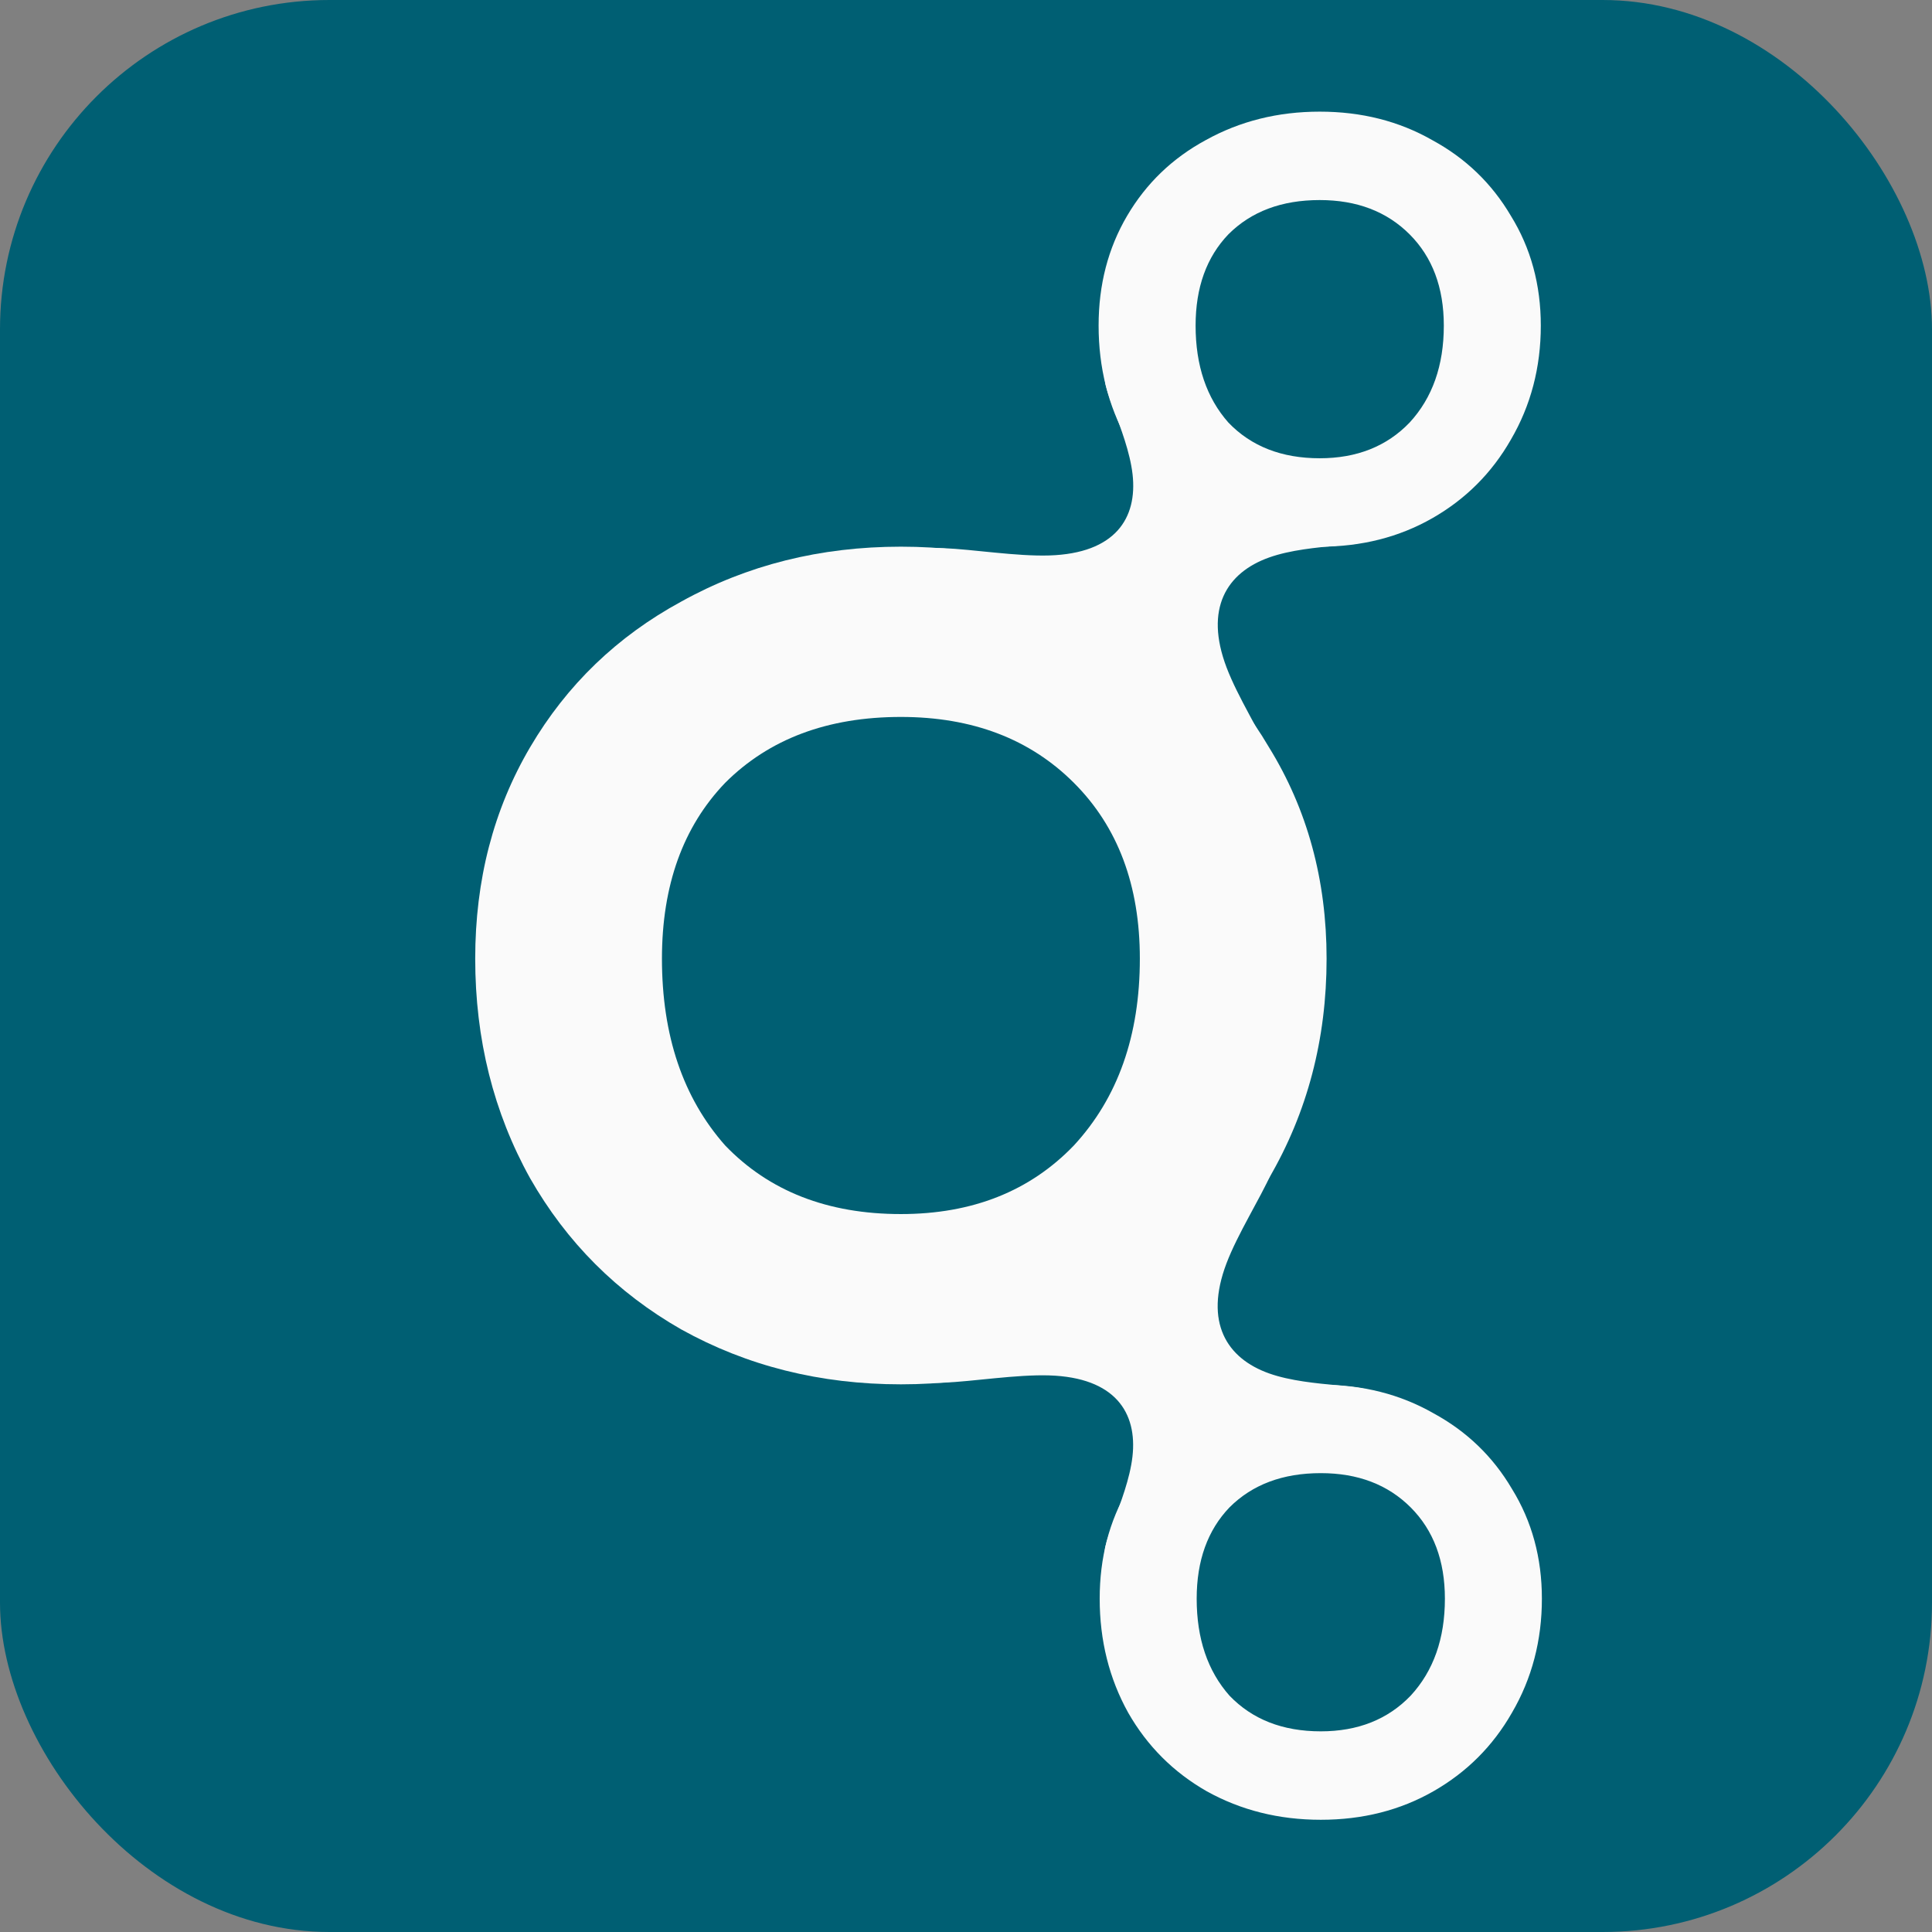
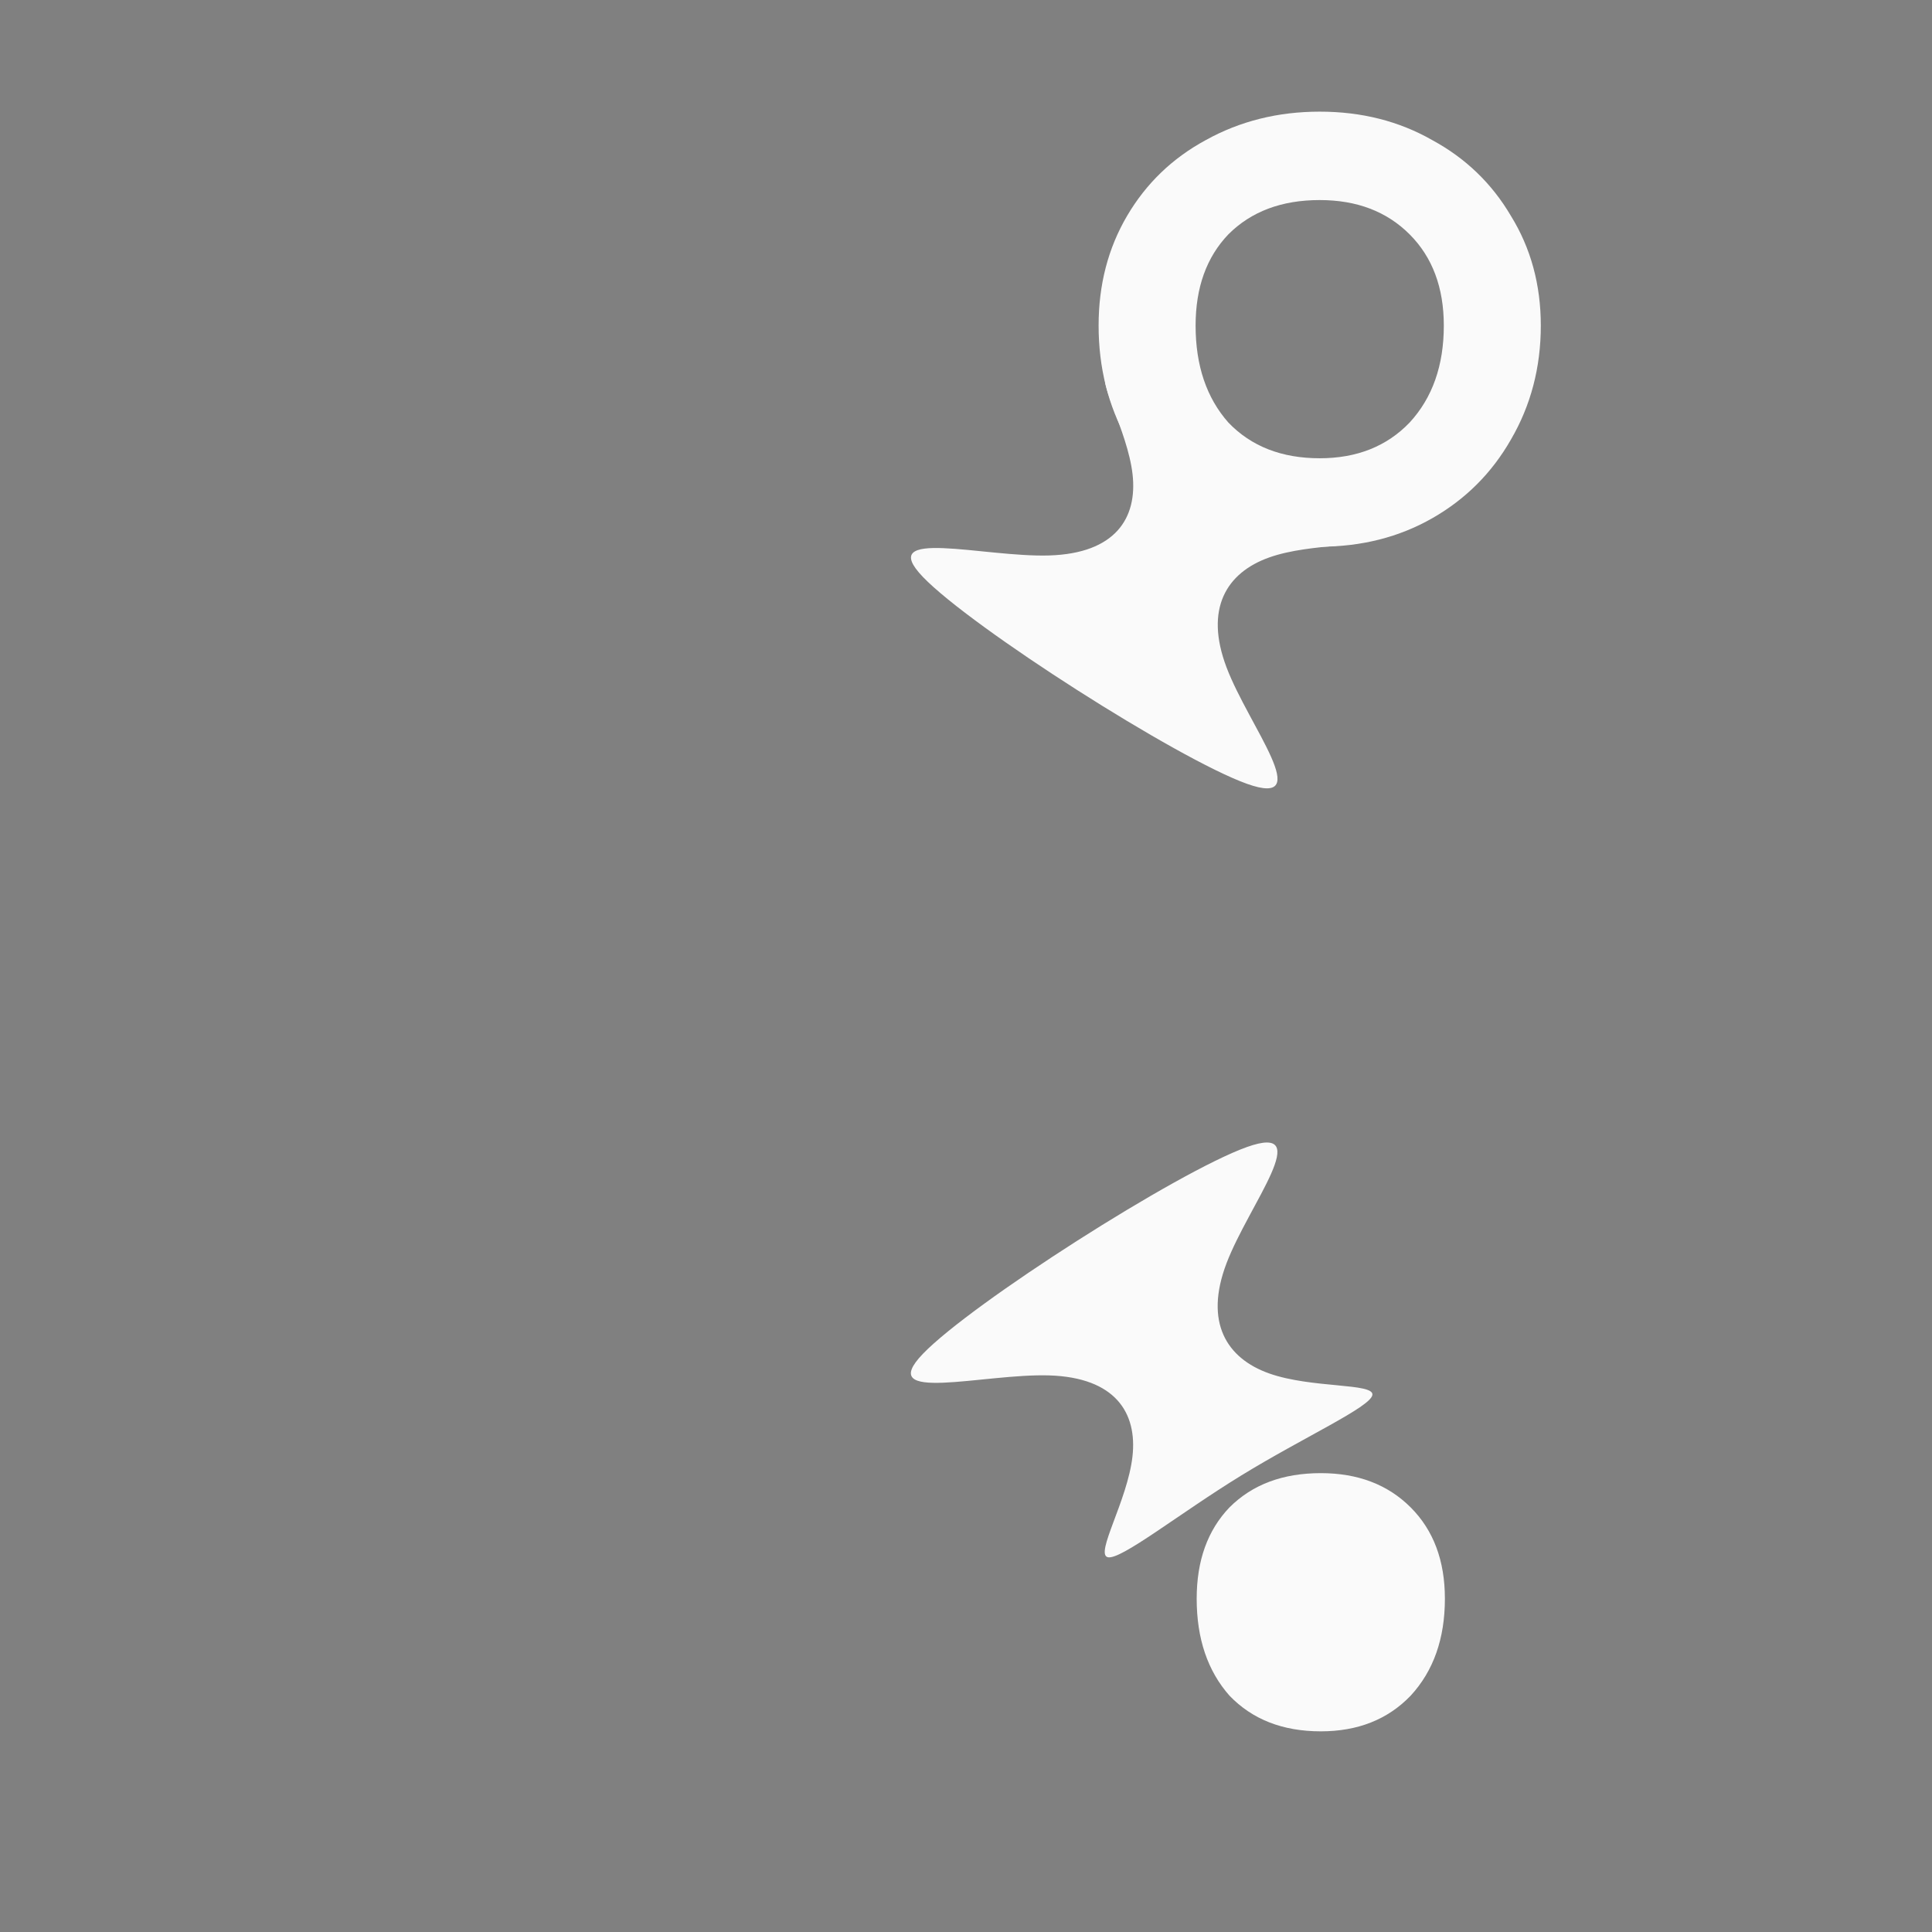
<svg xmlns="http://www.w3.org/2000/svg" xmlns:ns1="http://www.inkscape.org/namespaces/inkscape" xmlns:ns2="http://sodipodi.sourceforge.net/DTD/sodipodi-0.dtd" width="71.839mm" height="71.839mm" viewBox="0 0 71.839 71.839" version="1.1" id="svg5" xml:space="preserve" ns1:export-filename="icon" ns1:export-xdpi="96" ns1:export-ydpi="96" ns2:docname="icon.svg" ns1:version="1.2.1 (9c6d41e410, 2022-07-14)">
  <rect x="0" y="0" width="71.839" height="71.839" fill="#808080" stroke="none" />
  <ns2:namedview id="namedview7" pagecolor="#505050" bordercolor="#ffffff" borderopacity="1" ns1:showpageshadow="0" ns1:pageopacity="0" ns1:pagecheckerboard="1" ns1:deskcolor="#505050" ns1:document-units="mm" showgrid="false" ns1:zoom="1.0570195" ns1:cx="253.5431" ns1:cy="158.93747" ns1:window-width="1920" ns1:window-height="1027" ns1:window-x="-8" ns1:window-y="-8" ns1:window-maximized="1" ns1:current-layer="g10163" />
  <defs id="defs2">
    <ns1:path-effect effect="bspline" id="path-effect8644" is_visible="true" lpeversion="1" weight="33.333" steps="2" helper_size="0" apply_no_weight="true" apply_with_weight="true" only_selected="false" />
    <ns1:path-effect effect="bspline" id="path-effect8644-4" is_visible="true" lpeversion="1" weight="33.333" steps="2" helper_size="0" apply_no_weight="true" apply_with_weight="true" only_selected="false" />
  </defs>
  <g ns1:label="Layer 1" ns1:groupmode="layer" id="layer1" transform="translate(-93.963,-201.677)">
    <g id="g10163" transform="translate(8.604,-0.008)">
      <g aria-label="ozone" id="text344-8" style="font-size:111.73px;font-family:Dongle;-inkscape-font-specification:Dongle;text-align:end;text-anchor:end;fill:#fafafa;stroke-width:0.673;stroke-linejoin:bevel;paint-order:stroke fill markers">
-         <rect style="fill:#005f73;fill-opacity:1;stroke-width:0.306;stroke-linejoin:bevel;paint-order:stroke fill markers" id="rect11442" width="71.839" height="71.839" x="85.359" y="201.685" ry="12.249" />
-       </g>
+         </g>
      <g id="g11867" transform="matrix(0.914,0,0,0.914,51.55,92.877)">
-         <path d="m 73.641,175.364 q -4.916,0 -8.938,-2.235 -3.911,-2.235 -6.145,-6.145 -2.235,-4.022 -2.235,-8.938 0,-4.804 2.235,-8.603 2.235,-3.799 6.145,-5.922 4.022,-2.235 8.938,-2.235 4.916,0 8.827,2.235 3.911,2.123 6.145,5.922 2.346,3.799 2.346,8.603 0,4.916 -2.346,8.938 -2.235,3.911 -6.145,6.145 -3.911,2.235 -8.827,2.235 z m 0,-6.927 q 4.357,0 7.039,-2.793 2.682,-2.905 2.682,-7.598 0,-4.469 -2.682,-7.151 -2.682,-2.682 -7.039,-2.682 -4.469,0 -7.151,2.682 -2.57,2.682 -2.57,7.151 0,4.693 2.57,7.598 2.682,2.793 7.151,2.793 z" style="font-size:111.73px;font-family:Dongle;-inkscape-font-specification:Dongle;text-align:end;text-anchor:end;fill:#fafafa;stroke-width:0.673;stroke-linejoin:bevel;paint-order:stroke fill markers" id="path5511" />
        <path d="m 90.679,141.287 q -2.553,0 -4.642,-1.161 -2.031,-1.161 -3.192,-3.192 -1.161,-2.089 -1.161,-4.642 0,-2.495 1.161,-4.468 1.161,-1.973 3.192,-3.075 2.089,-1.161 4.642,-1.161 2.553,0 4.584,1.161 2.031,1.103 3.192,3.075 1.219,1.973 1.219,4.468 0,2.553 -1.219,4.642 -1.161,2.031 -3.192,3.192 -2.031,1.161 -4.584,1.161 z m 0,-3.598 q 2.263,0 3.656,-1.451 1.393,-1.509 1.393,-3.946 0,-2.321 -1.393,-3.714 -1.393,-1.393 -3.656,-1.393 -2.321,0 -3.714,1.393 -1.335,1.393 -1.335,3.714 0,2.437 1.335,3.946 1.393,1.451 3.714,1.451 z" style="font-size:111.73px;font-family:Dongle;-inkscape-font-specification:Dongle;text-align:end;text-anchor:end;fill:#fafafa;stroke-width:0.35;stroke-linejoin:bevel;paint-order:stroke fill markers" id="path5511-7" />
-         <path d="m 90.723,193.079 q -2.553,0 -4.642,-1.161 -2.031,-1.161 -3.192,-3.192 -1.161,-2.089 -1.161,-4.642 0,-2.495 1.161,-4.468 1.161,-1.973 3.192,-3.075 2.089,-1.161 4.642,-1.161 2.553,0 4.584,1.161 2.031,1.103 3.192,3.075 1.219,1.973 1.219,4.468 0,2.553 -1.219,4.642 -1.161,2.031 -3.192,3.192 -2.031,1.161 -4.584,1.161 z m 0,-3.598 q 2.263,0 3.656,-1.451 1.393,-1.509 1.393,-3.946 0,-2.321 -1.393,-3.714 -1.393,-1.393 -3.656,-1.393 -2.321,0 -3.714,1.393 -1.335,1.393 -1.335,3.714 0,2.437 1.335,3.946 1.393,1.451 3.714,1.451 z" style="font-size:111.73px;font-family:Dongle;-inkscape-font-specification:Dongle;text-align:end;text-anchor:end;fill:#fafafa;stroke-width:0.35;stroke-linejoin:bevel;paint-order:stroke fill markers" id="path5511-7-3" />
+         <path d="m 90.723,193.079 z m 0,-3.598 q 2.263,0 3.656,-1.451 1.393,-1.509 1.393,-3.946 0,-2.321 -1.393,-3.714 -1.393,-1.393 -3.656,-1.393 -2.321,0 -3.714,1.393 -1.335,1.393 -1.335,3.714 0,2.437 1.335,3.946 1.393,1.451 3.714,1.451 z" style="font-size:111.73px;font-family:Dongle;-inkscape-font-specification:Dongle;text-align:end;text-anchor:end;fill:#fafafa;stroke-width:0.35;stroke-linejoin:bevel;paint-order:stroke fill markers" id="path5511-7-3" />
        <path style="fill:#fafafa;fill-opacity:1;stroke-width:0.306;stroke-linejoin:bevel;paint-order:stroke fill markers" d="m 82.059,134.247 c -0.523,0.133 0.801,2.297 1.006,4.091 0.205,1.794 -0.707,3.22 -3.383,3.305 -2.675,0.085 -7.113,-1.17 -5.14,0.88 1.972,2.049 10.355,7.402 13.177,8.41 2.822,1.008 0.084,-2.329 -0.828,-4.73 -0.912,-2.4 0.002,-3.864 1.734,-4.479 1.732,-0.615 4.282,-0.383 4.201,-0.877 -0.081,-0.494 -2.793,-1.716 -5.334,-3.275 -2.541,-1.56 -4.911,-3.458 -5.434,-3.325 z" id="path8642" ns1:path-effect="#path-effect8644" ns1:original-d="m 80.212629,132.21629 c 1.323629,2.16372 2.647218,4.32754 3.970475,6.49098 -0.912476,1.42572 -1.825157,2.85108 -2.738161,4.27627 -4.437664,-1.25465 -8.875312,-2.50948 -13.313505,-3.76466 8.383132,5.35354 16.765487,10.70649 25.148068,16.05948 -2.73798,-3.33716 -5.476073,-6.67441 -8.214583,-10.0121 0.914467,-1.46298 1.828619,-2.92615 2.742557,-4.38966 2.550521,0.23287 5.100467,0.46544 7.650632,0.69779 -2.712198,-1.22129 -5.423918,-2.44252 -8.136687,-3.66437 -2.369575,-1.89784 -4.739161,-3.79574 -7.108796,-5.69373 z" ns2:nodetypes="cccccccccc" />
        <path style="fill:#fafafa;fill-opacity:1;stroke-width:0.306;stroke-linejoin:bevel;paint-order:stroke fill markers" d="m 82.055,182.397 c -0.523,-0.133 0.801,-2.297 1.006,-4.091 0.205,-1.794 -0.707,-3.22 -3.383,-3.305 -2.675,-0.085 -7.113,1.17 -5.14,-0.88 1.972,-2.049 10.355,-7.402 13.177,-8.41 2.822,-1.008 0.084,2.329 -0.828,4.73 -0.912,2.4 0.002,3.864 1.734,4.479 1.732,0.615 4.282,0.383 4.201,0.877 -0.081,0.494 -2.793,1.716 -5.334,3.275 -2.541,1.56 -4.911,3.458 -5.434,3.325 z" id="path8642-8" ns1:path-effect="#path-effect8644-4" ns1:original-d="m 80.208055,184.42759 c 1.323629,-2.16372 2.647218,-4.32754 3.970475,-6.49098 -0.912476,-1.42572 -1.825157,-2.85108 -2.738161,-4.27627 -4.437664,1.25465 -8.875312,2.50948 -13.313505,3.76466 8.383132,-5.35354 16.765487,-10.70649 25.148068,-16.05948 -2.73798,3.33716 -5.476073,6.67441 -8.214583,10.0121 0.914467,1.46298 1.828619,2.92615 2.742557,4.38966 2.550521,-0.23287 5.100467,-0.46544 7.650632,-0.69779 -2.712198,1.22129 -5.423918,2.44252 -8.136687,3.66437 -2.369575,1.89784 -4.739161,3.79574 -7.108796,5.69373 z" ns2:nodetypes="cccccccccc" />
      </g>
    </g>
  </g>
</svg>